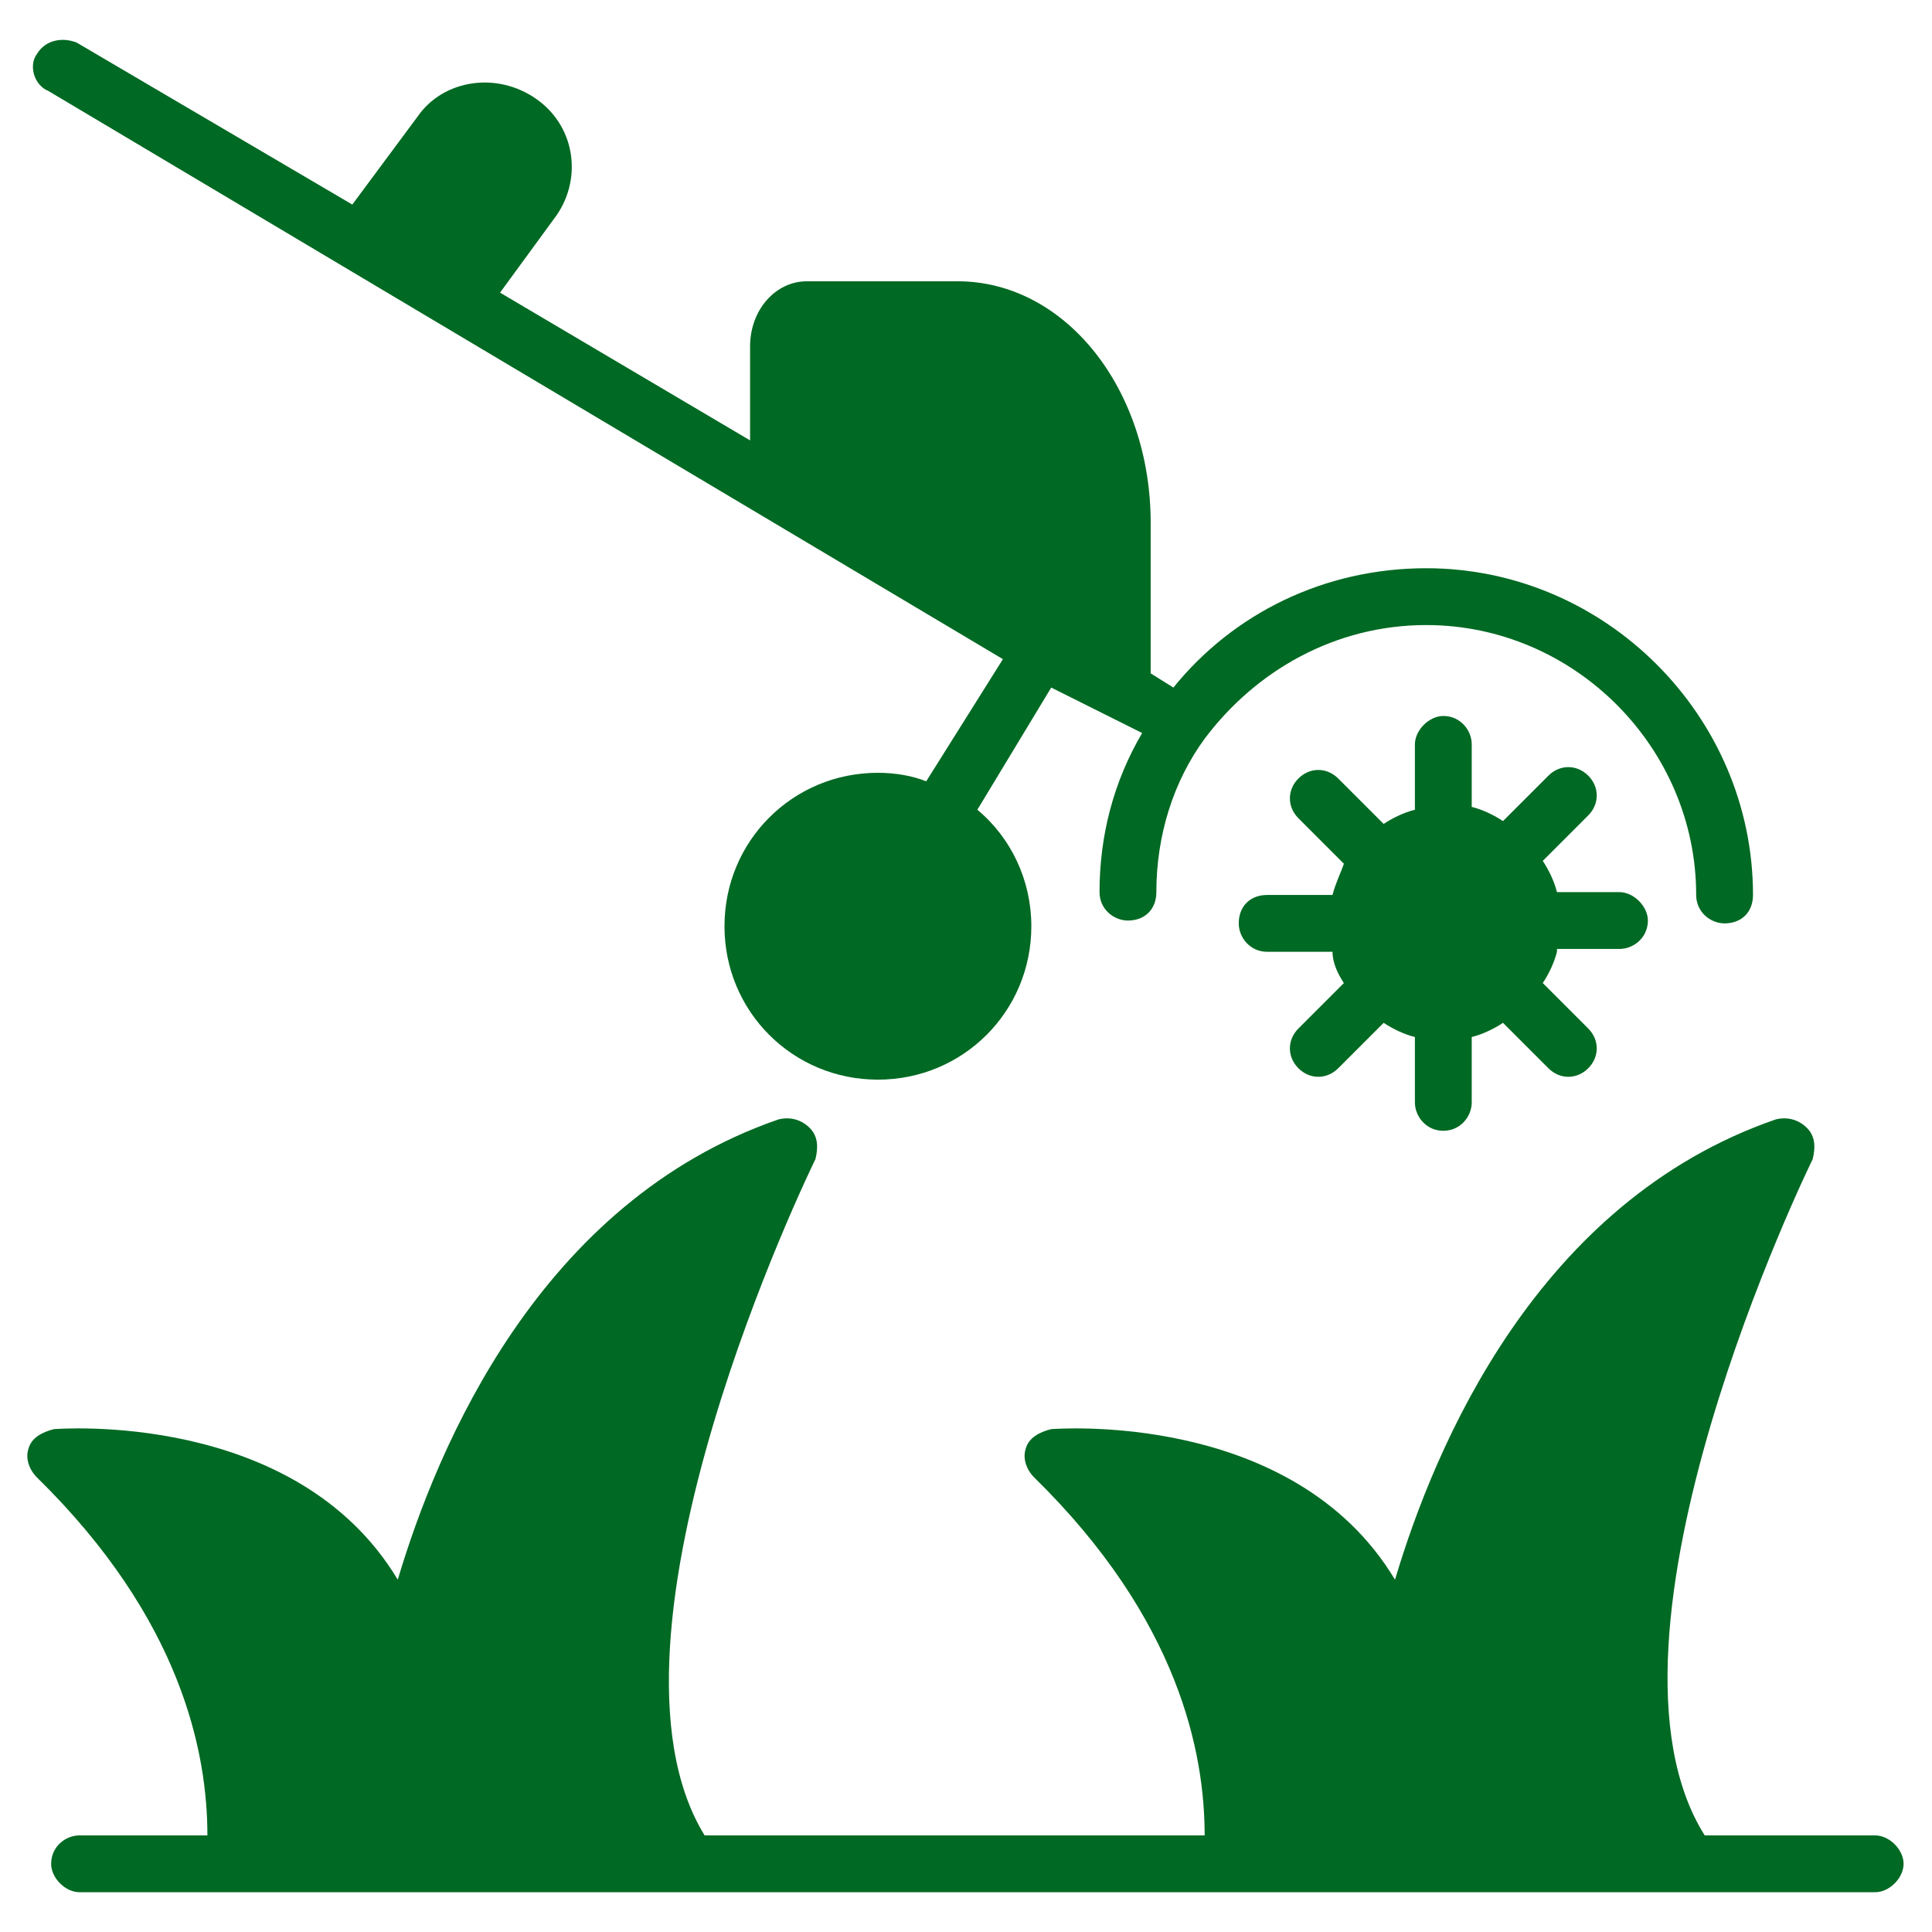
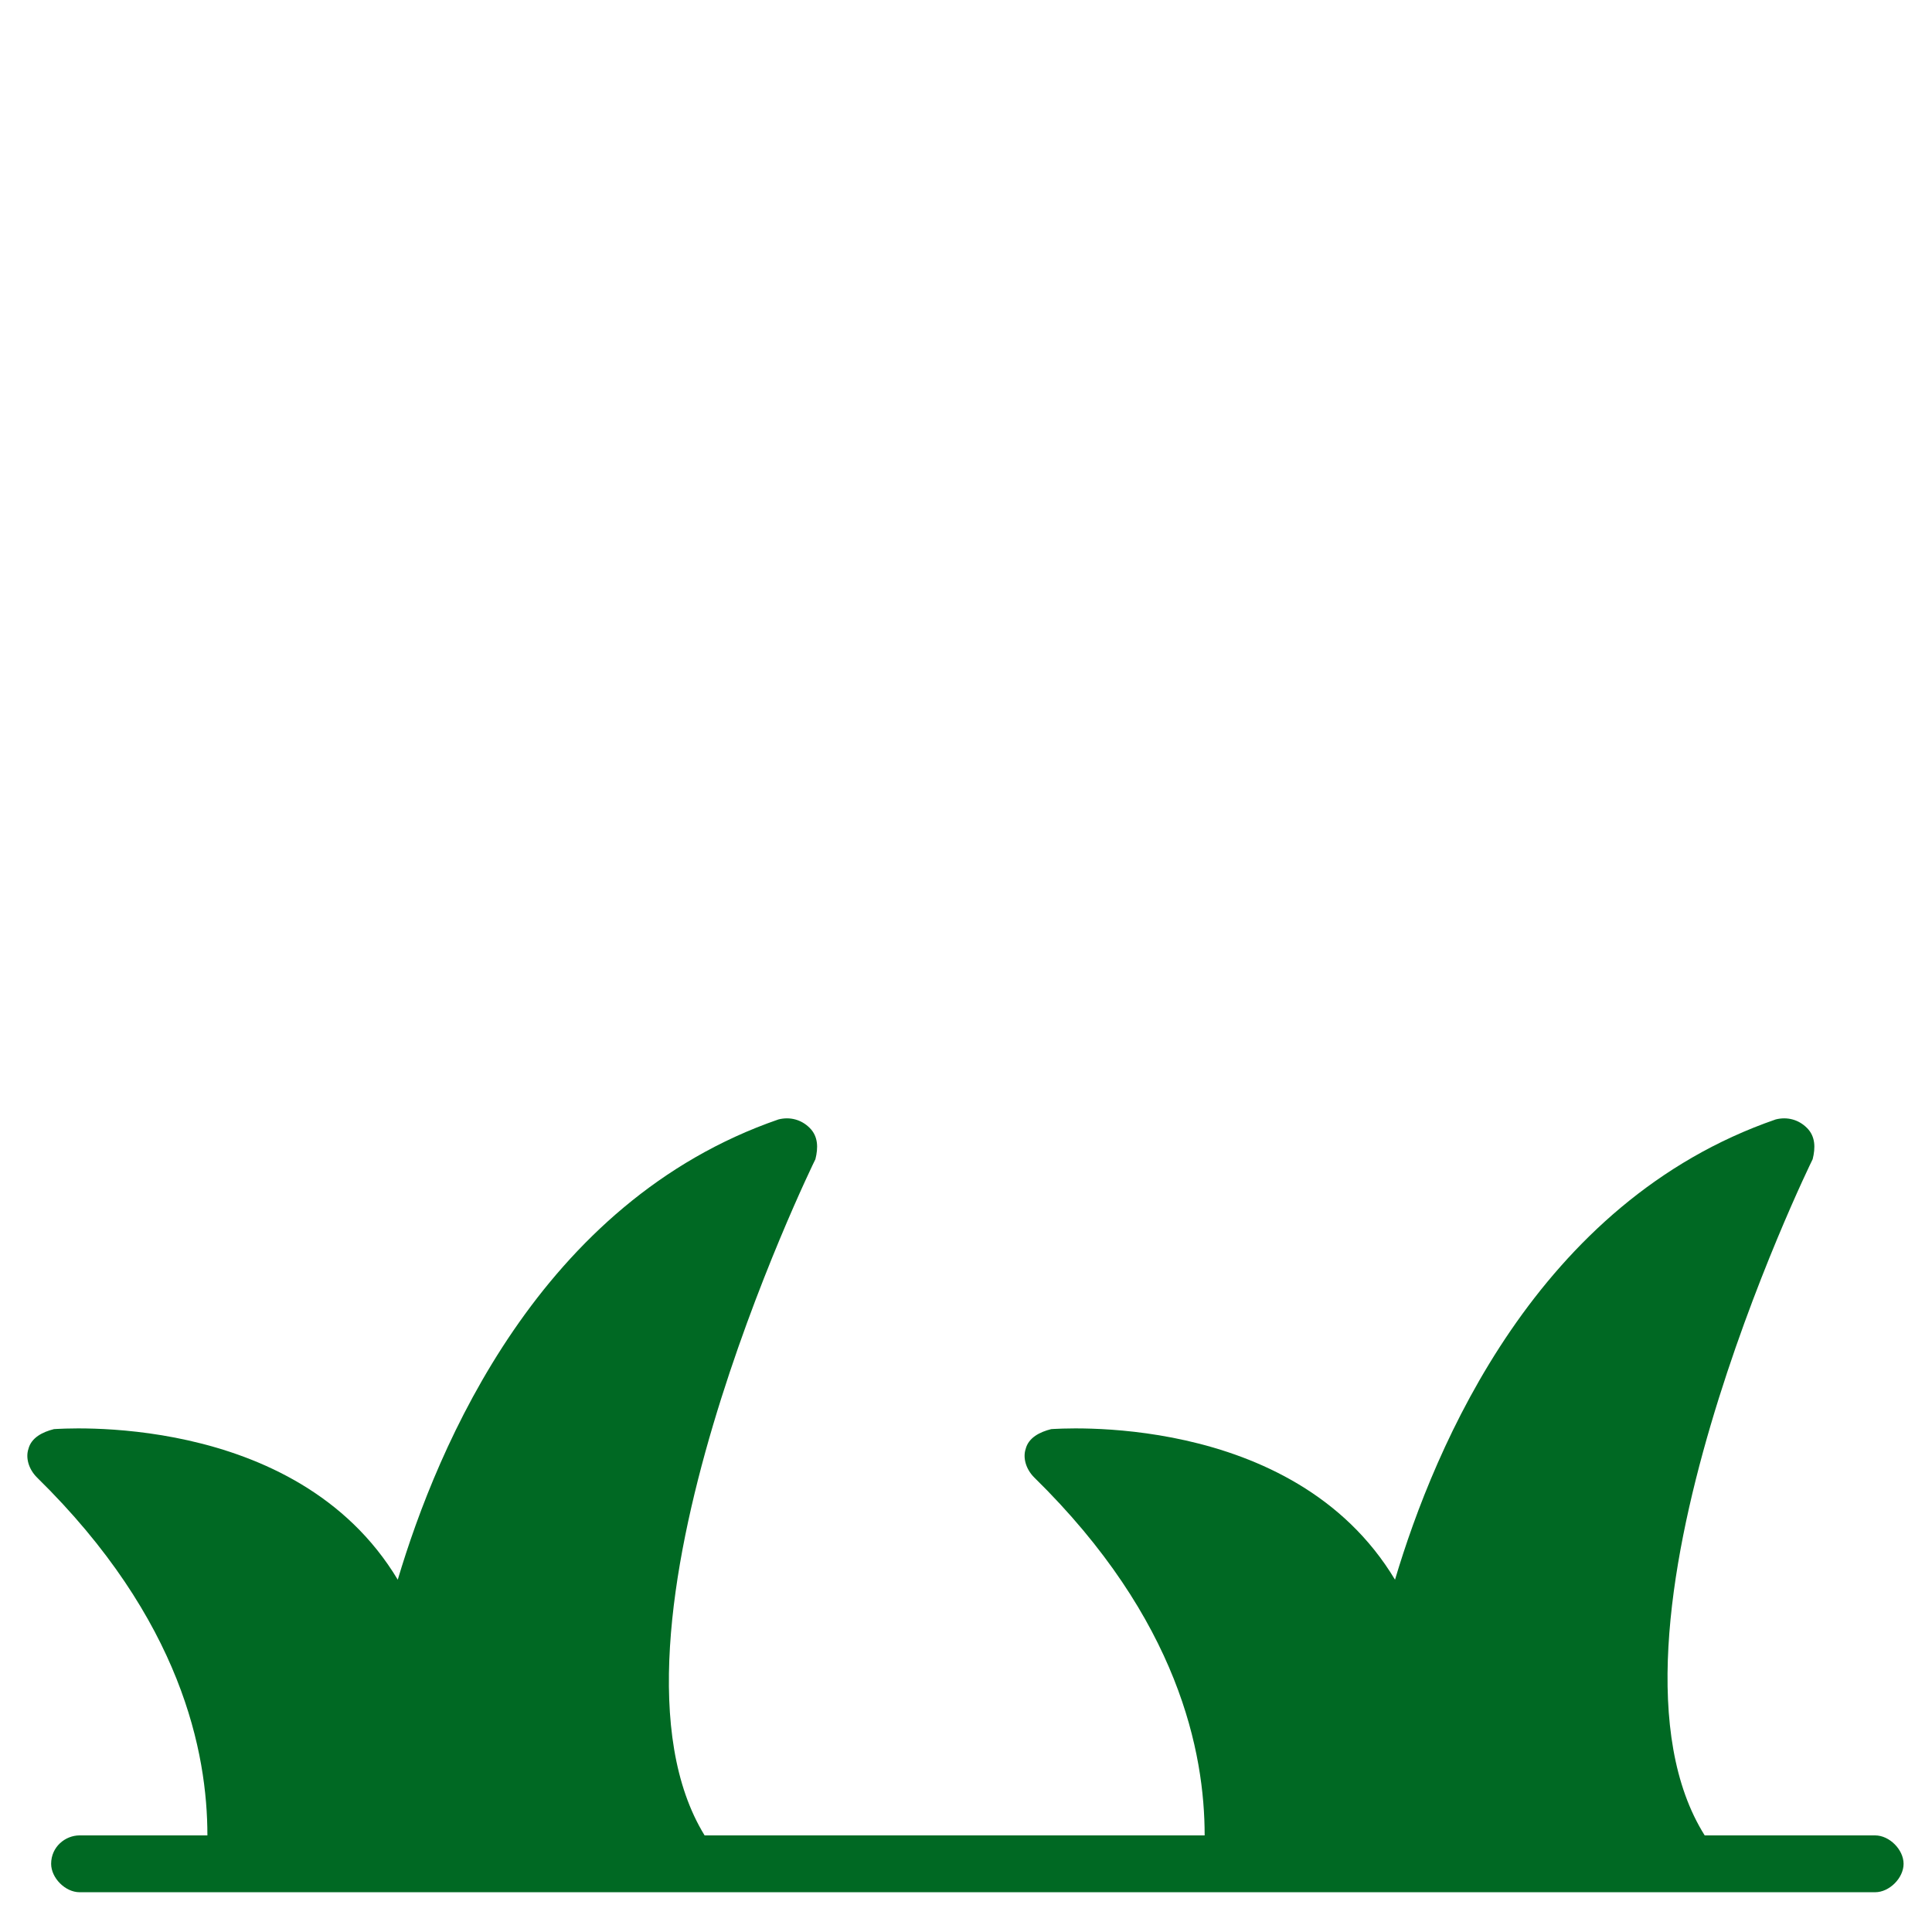
<svg xmlns="http://www.w3.org/2000/svg" id="Layer_1" height="300" viewBox="0 0 68 68" width="300" version="1.1">
  <g width="100%" height="100%" transform="matrix(1,0,0,1,0,0)">
    <g>
      <g>
-         <path d="m1.3 1.9c.3-.5.9-.6 1.4-.4l9.7 5.7 2.3-3.1c.9-1.3 2.8-1.6 4.2-.6s1.6 2.9.6 4.2l-1.9 2.6 8.8 5.2v-3.3c0-1.3.9-2.3 2-2.3h5.3c3.8 0 6.8 3.8 6.8 8.5v5.3l.8.5c2.1-2.6 5.3-4.2 8.9-4.2 6.3 0 11.5 5.2 11.5 11.5 0 .6-.4 1-1 1-.5 0-1-.4-1-1 0-5.2-4.3-9.5-9.5-9.5-3.2 0-6 1.6-7.8 4-1.1 1.5-1.7 3.4-1.7 5.4 0 .6-.4 1-1 1-.5 0-1-.4-1-1 0-2 .5-3.9 1.5-5.6l-3.2-1.6-2.6 4.3c1.2 1 1.9 2.5 1.9 4.1 0 3-2.4 5.4-5.4 5.4s-5.4-2.4-5.4-5.4 2.4-5.4 5.4-5.4c.6 0 1.2.1 1.7.3l2.7-4.3-33.6-20c-.5-.2-.7-.9-.4-1.3z" fill="#006923" fill-opacity="1" data-original-color="#000000ff" stroke="none" stroke-opacity="1" />
-         <path d="m54.8 33.5c-.1.4-.3.8-.5 1.1l1.6 1.6c.4.4.4 1 0 1.4s-1 .4-1.4 0l-1.6-1.6c-.3.2-.7.4-1.1.5v2.3c0 .5-.4 1-1 1s-1-.5-1-1v-2.3c-.4-.1-.8-.3-1.1-.5l-1.6 1.6c-.4.4-1 .4-1.4 0s-.4-1 0-1.4l1.6-1.6c-.2-.3-.4-.7-.4-1.1h-2.3c-.6 0-1-.5-1-1 0-.6.4-1 1-1h2.3c.1-.4.3-.8.4-1.1l-1.6-1.6c-.4-.4-.4-1 0-1.4s1-.4 1.4 0l1.6 1.6c.3-.2.7-.4 1.1-.5v-2.3c0-.5.5-1 1-1 .6 0 1 .5 1 1v2.2c.4.1.8.3 1.1.5l1.6-1.6c.4-.4 1-.4 1.4 0s.4 1 0 1.4l-1.6 1.6c.2.3.4.7.5 1.1h2.2c.5 0 1 .5 1 1 0 .6-.5 1-1 1h-2.2z" fill="#006923" fill-opacity="1" data-original-color="#000000ff" stroke="none" stroke-opacity="1" />
        <path d="m67 65.6c0 .5-.5 1-1 1h-63.2c-.5 0-1-.5-1-1 0-.6.5-1 1-1h4.5c0-2.9-.9-7.6-6-12.6-.3-.3-.4-.7-.3-1 .1-.4.5-.6.9-.7.1 0 8.5-.7 12.1 5.3 1.4-4.7 5-13.3 13.4-16.2.4-.1.8 0 1.1.3s.3.7.2 1.1c-.1.2-8.2 16.8-3.9 23.8h17.6c0-2.9-.9-7.6-6-12.6-.3-.3-.4-.7-.3-1 .1-.4.5-.6.9-.7.1 0 8.5-.7 12.1 5.3 1.4-4.7 5-13.3 13.4-16.2.4-.1.8 0 1.1.3s.3.7.2 1.1c-.1.2-8.2 16.8-3.8 23.8h6c.5 0 1 .5 1 1z" fill="#006923" fill-opacity="1" data-original-color="#000000ff" stroke="none" stroke-opacity="1" />
      </g>
    </g>
  </g>
</svg>